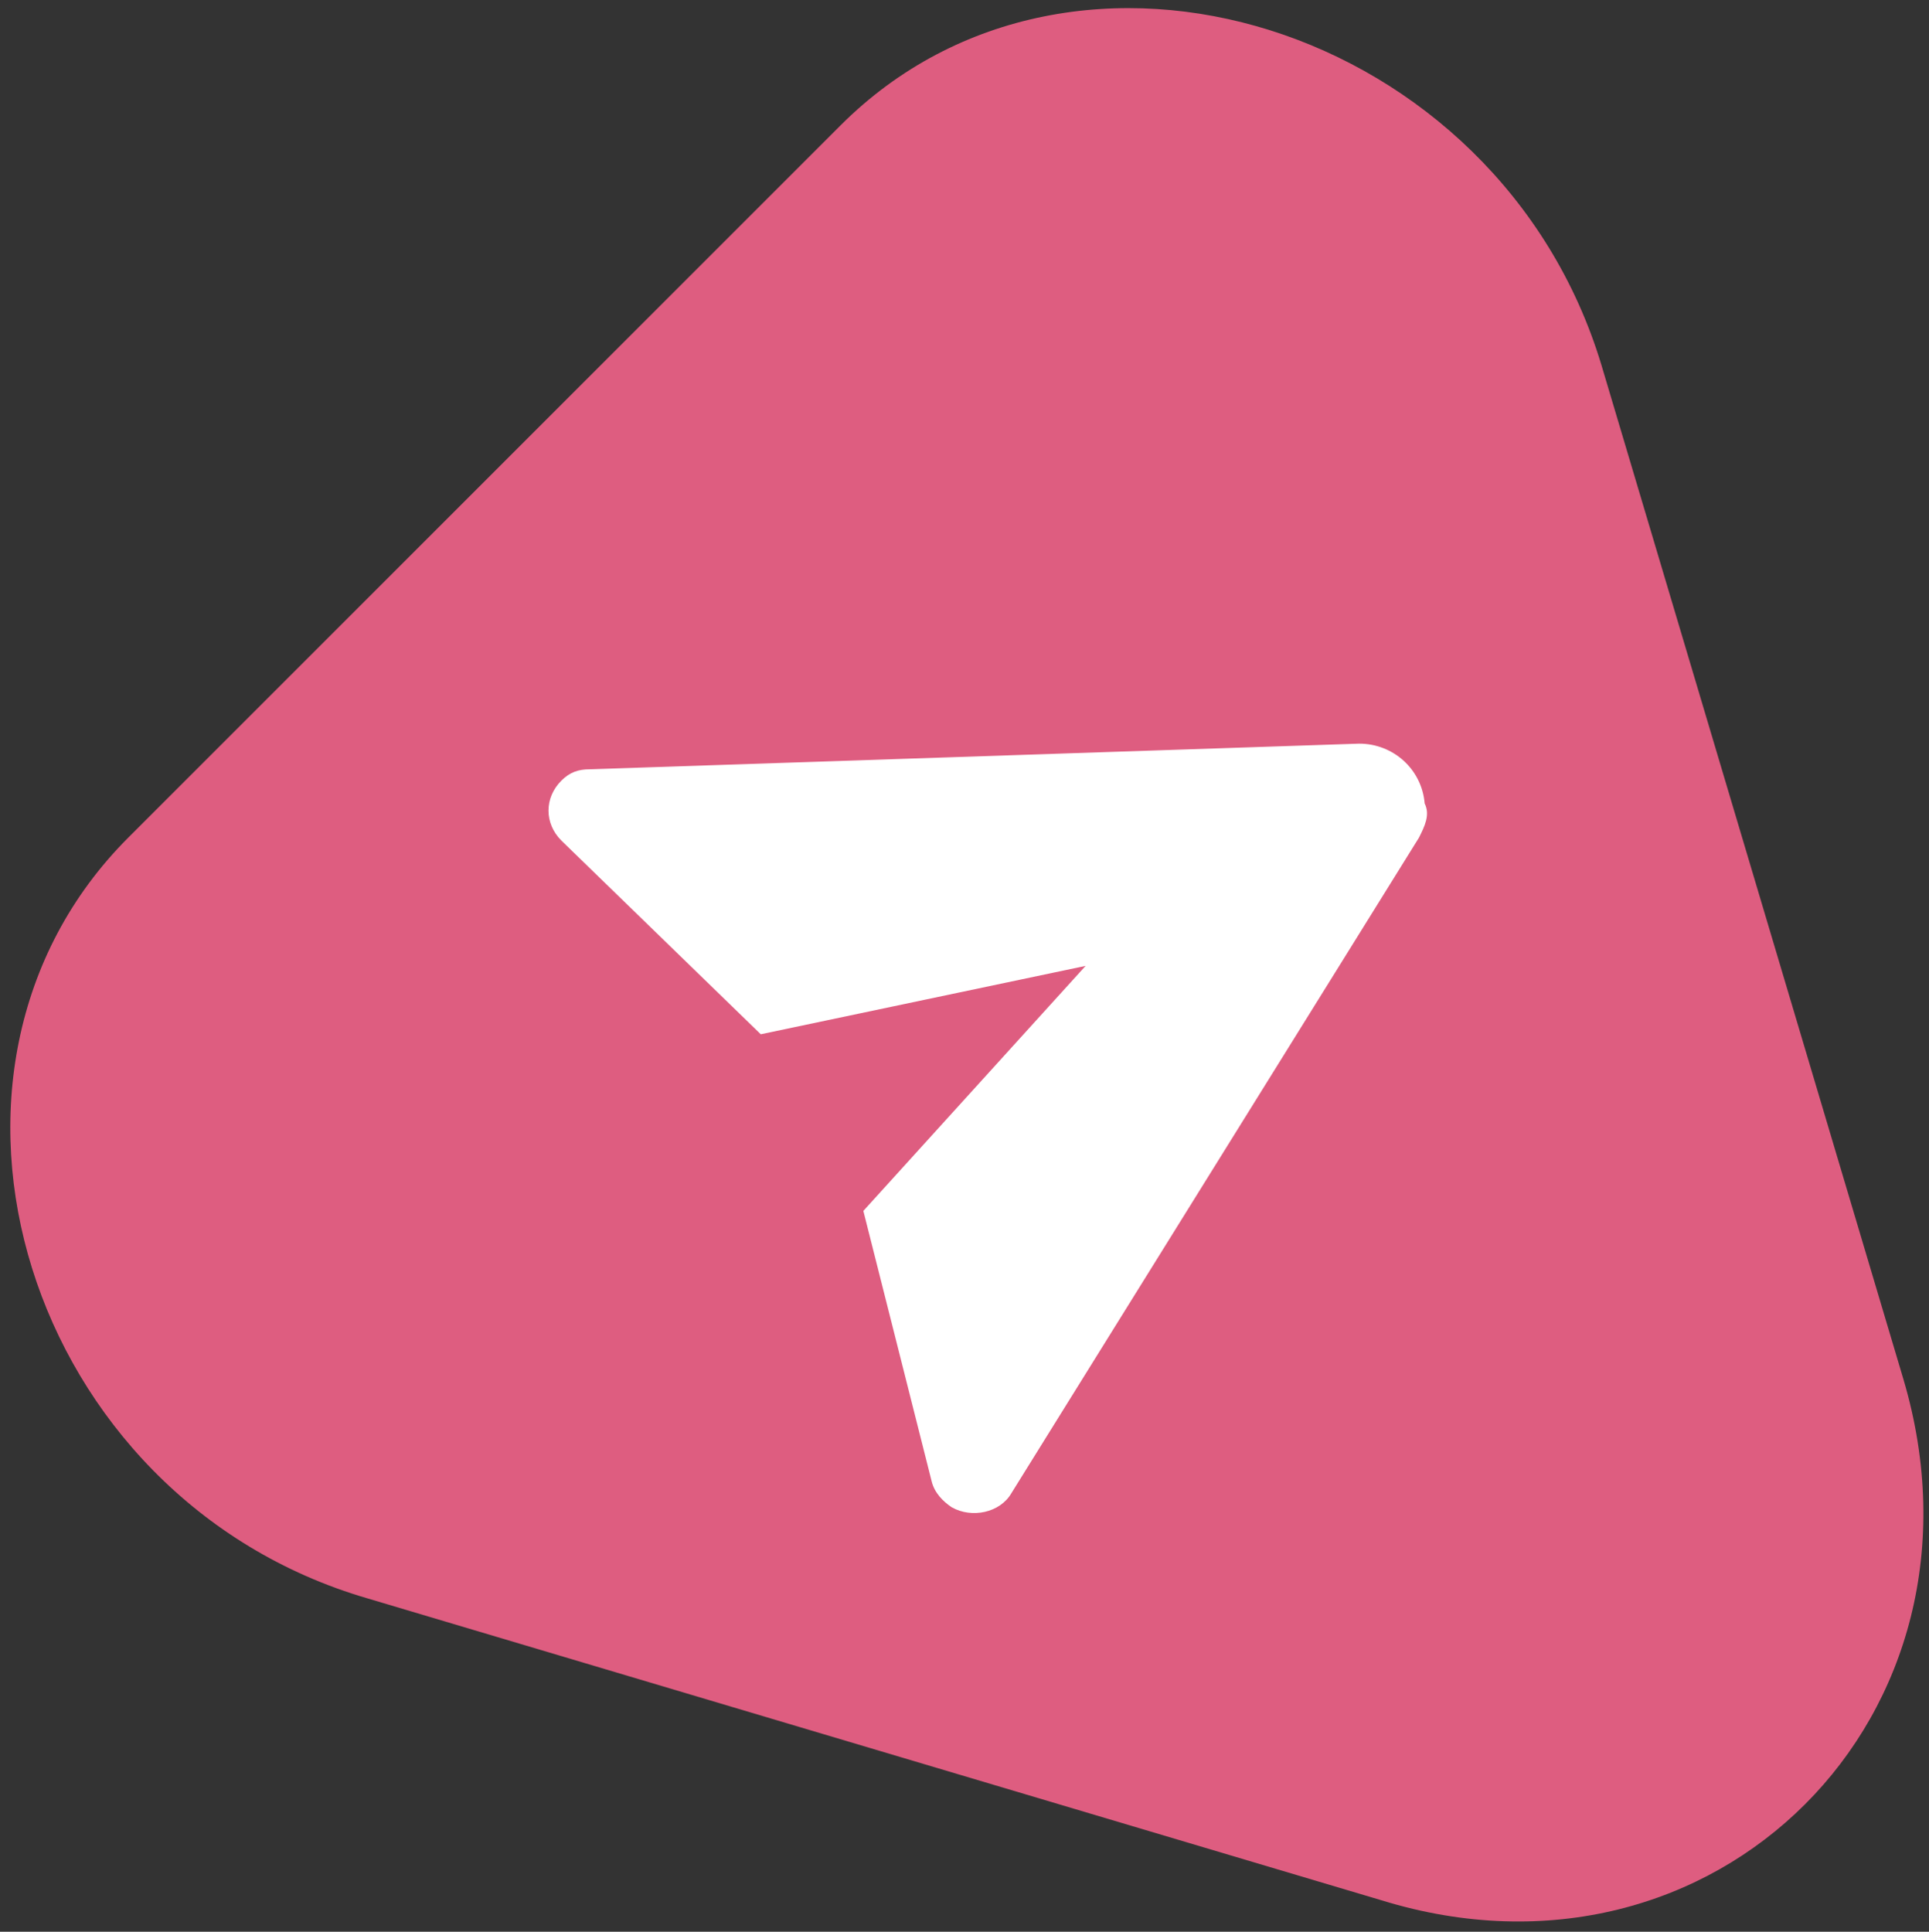
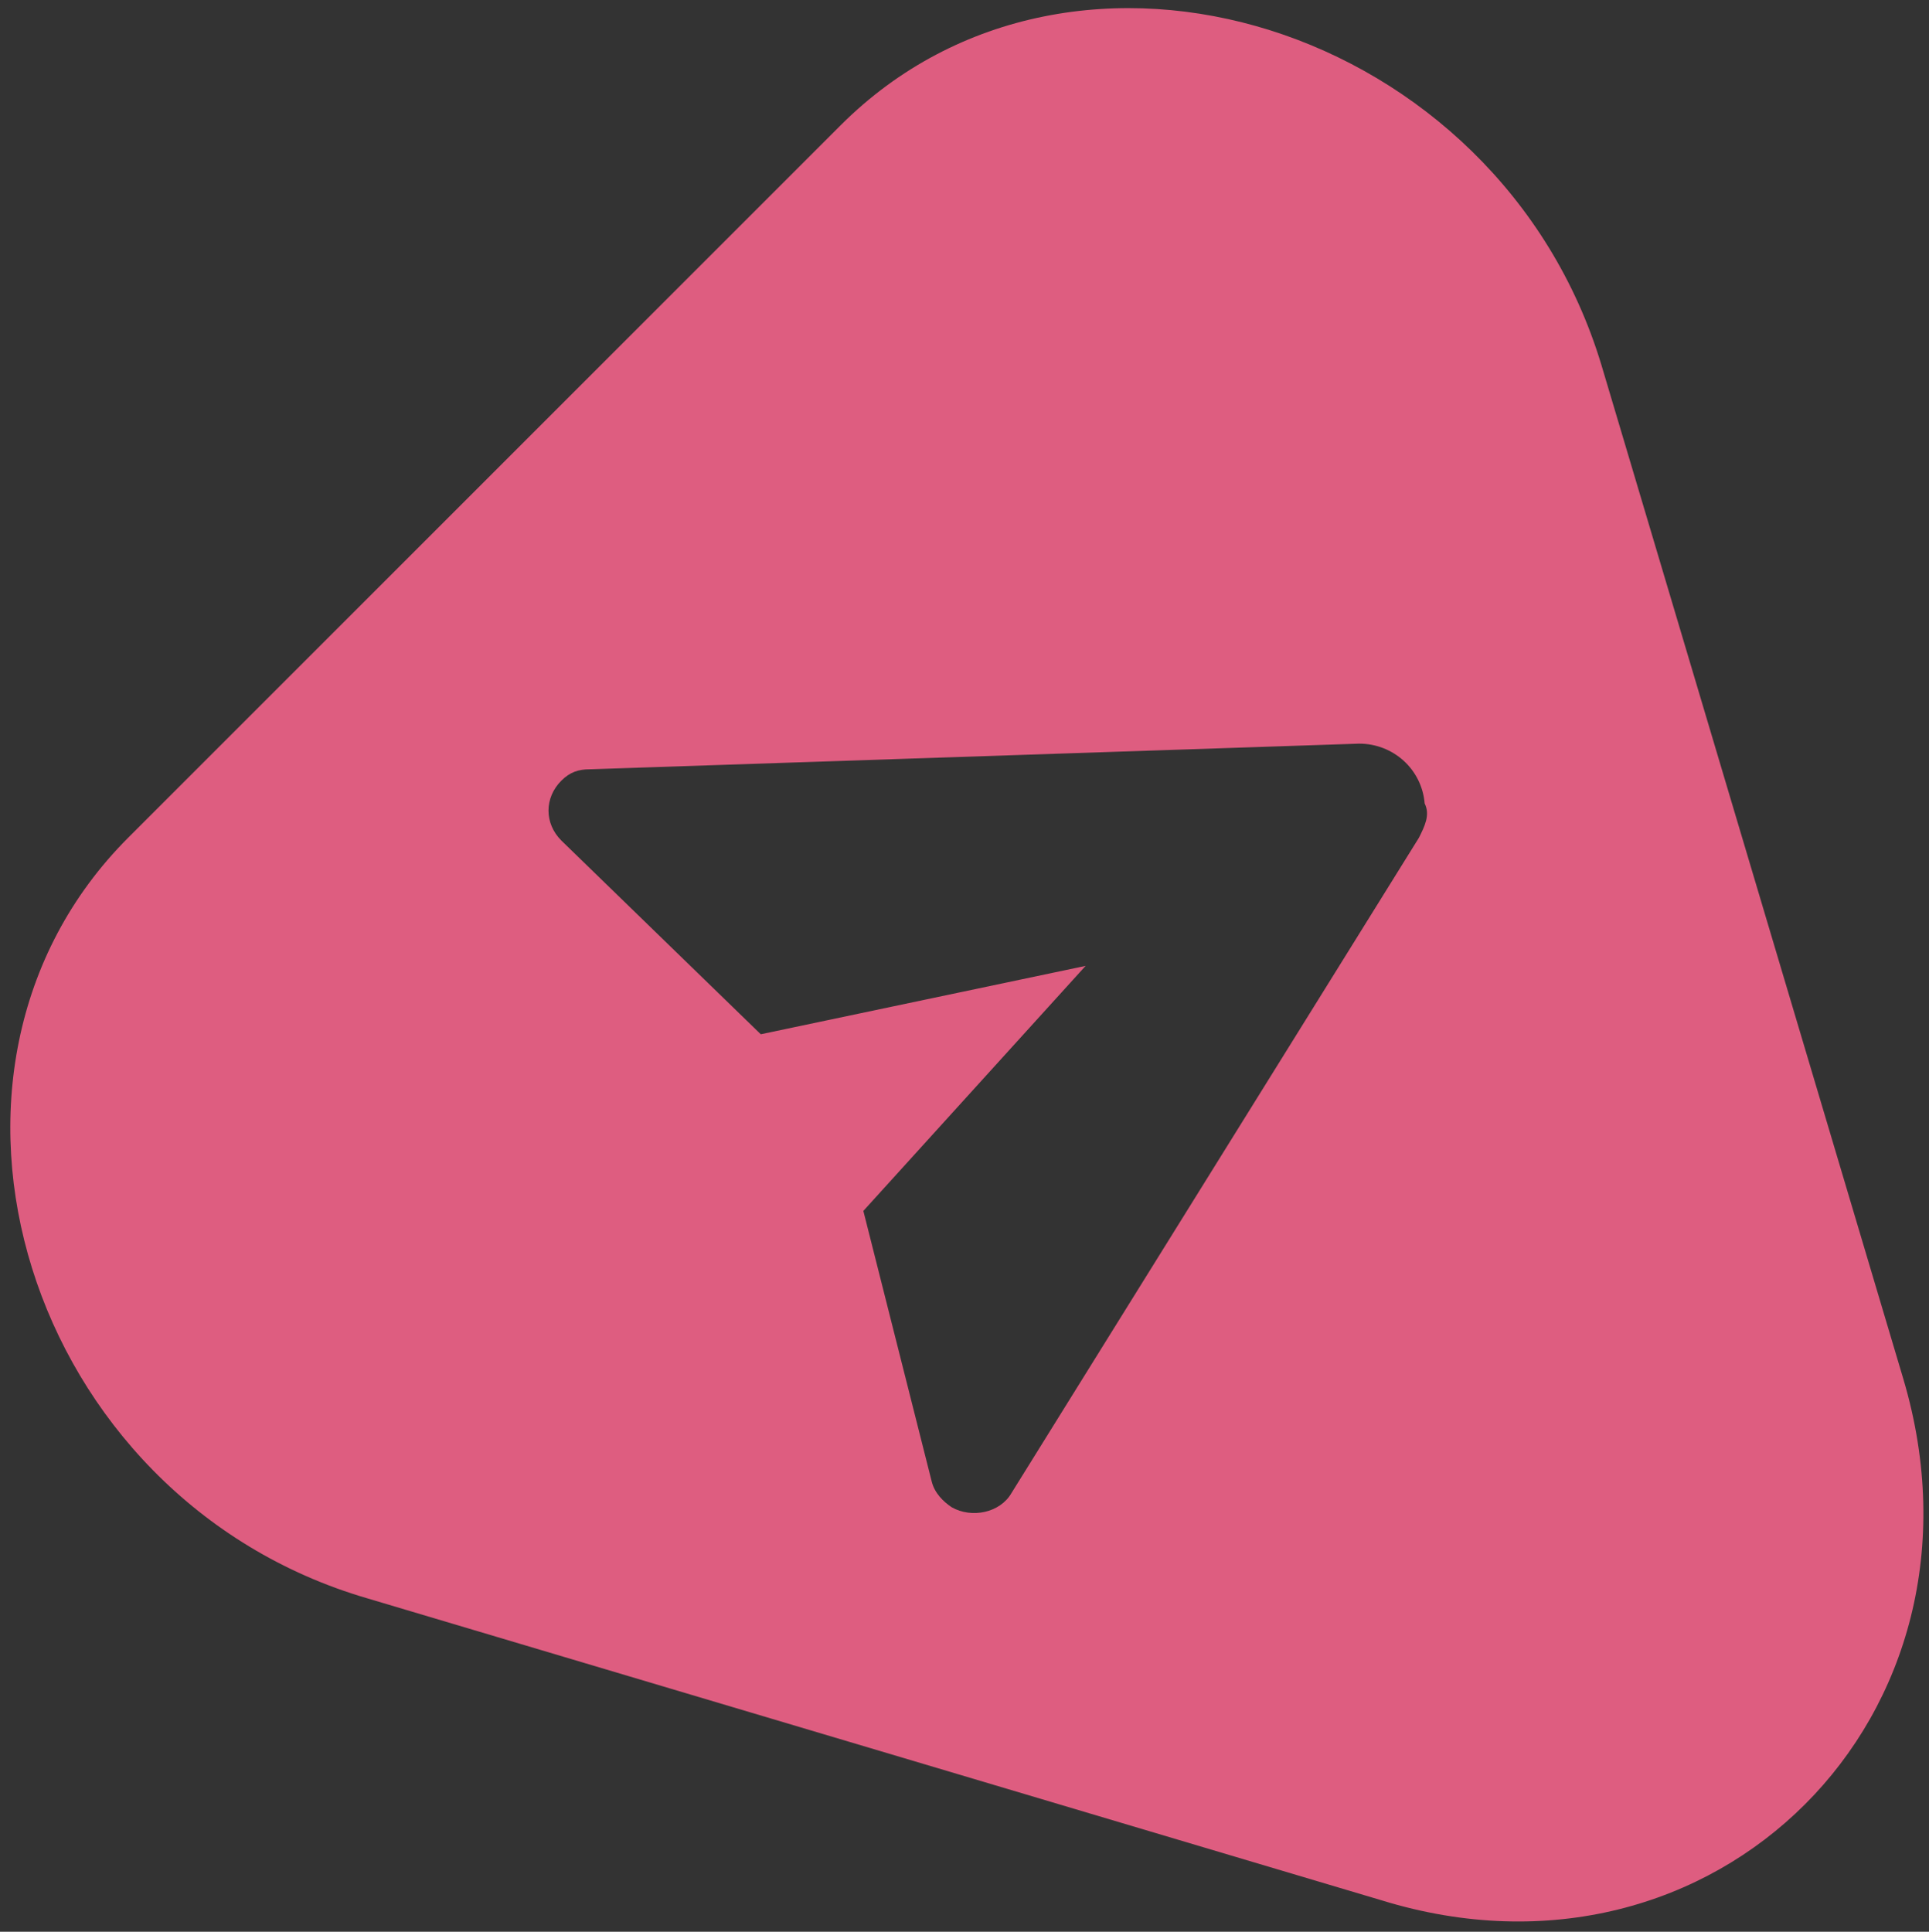
<svg xmlns="http://www.w3.org/2000/svg" version="1.1" id="Composant_20_1" x="0px" y="0px" viewBox="0 0 67.7 67.8" style="enable-background:new 0 0 67.7 67.8;" xml:space="preserve">
  <rect x="0" y="0" width="67.7" height="67.8" fill="#333333" stroke="none" />
  <style type="text/css">
	.st0{fill:#FFFFFF;}
	.st1{fill:#DE5D80;}
</style>
-   <rect x="18" y="23.3" class="st0" width="35.8" height="30.8" />
  <path class="st1" d="M66.8,48.4L56.2,12.8C52.6,0.9,37.7-3.8,29.5,4.4l-25,25c-8.2,8.2-3.6,23.2,8.4,26.7l35.6,10.6  C60.2,70.3,70.3,60.2,66.8,48.4z M49.8,29.4l-14.3,23c-0.4,0.7-1.4,0.9-2.1,0.5c-0.3-0.2-0.6-0.5-0.7-0.9l-2.4-9.5l7.8-8.6  l-11.4,2.4l-7-6.8c-0.6-0.6-0.6-1.5,0-2.1c0.3-0.3,0.6-0.4,1-0.4l27-0.9c1.2,0,2.2,0.9,2.3,2.1C50.2,28.6,50,29,49.8,29.4z" />
</svg>